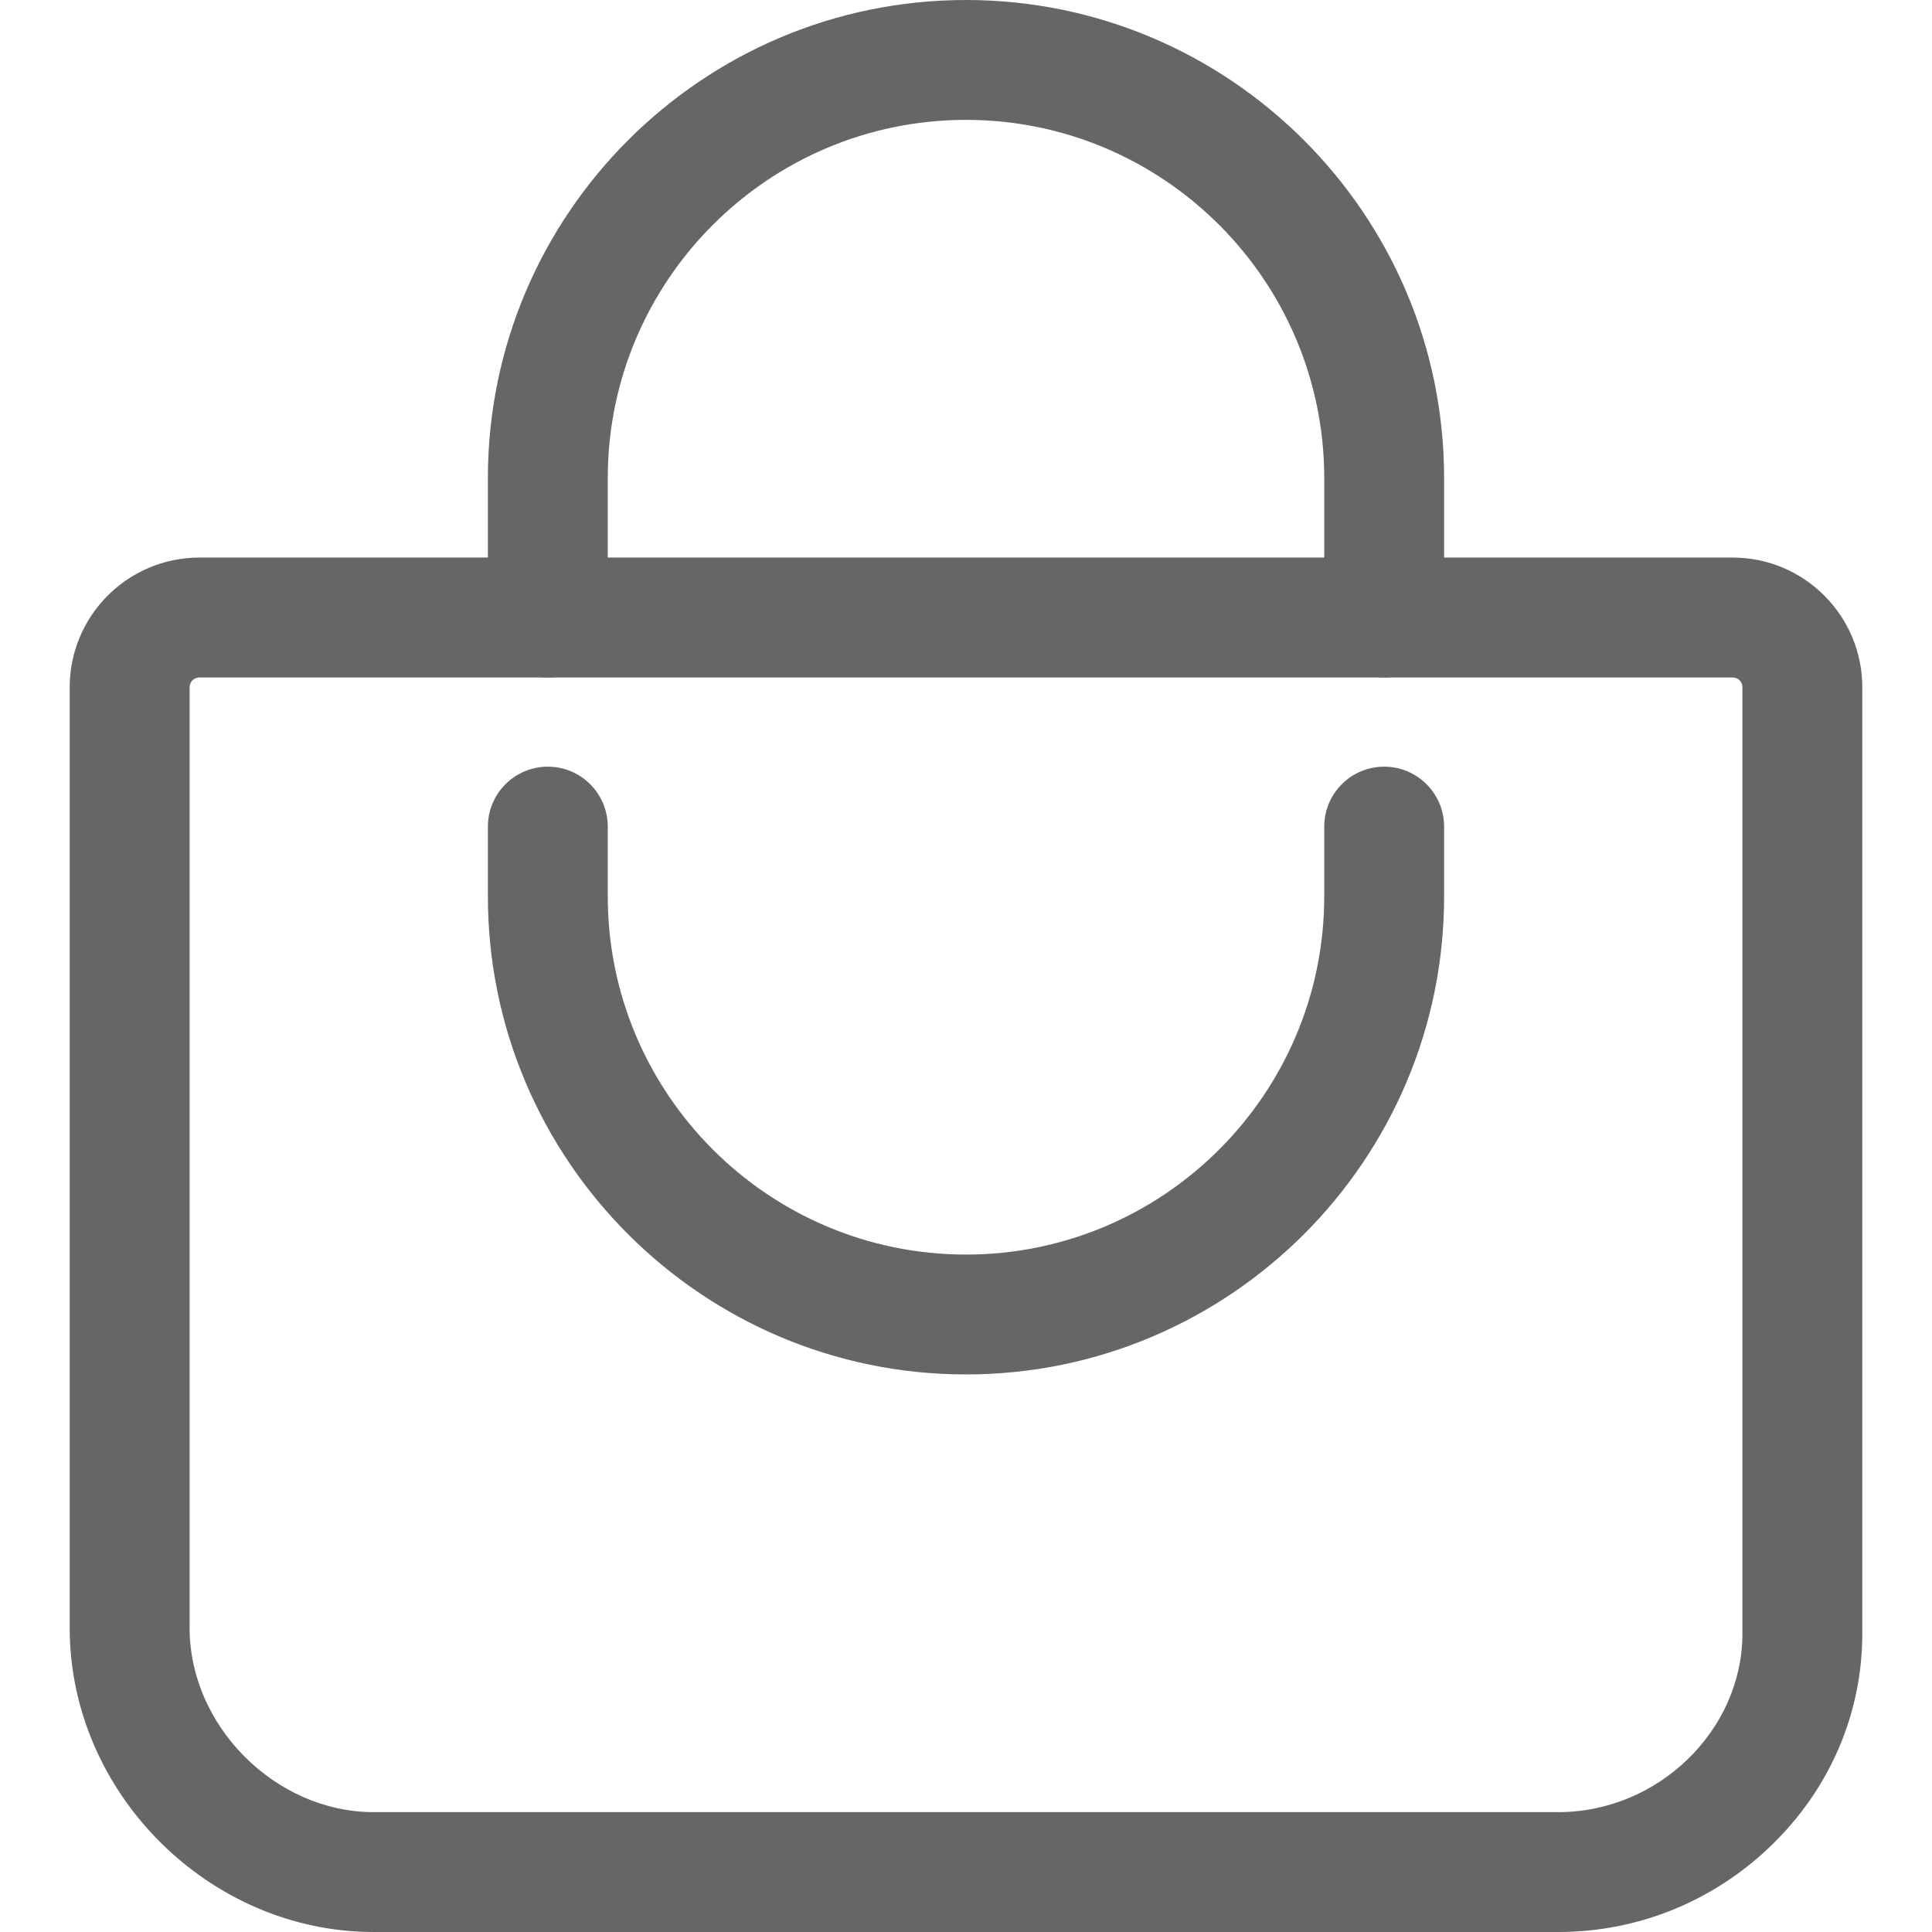
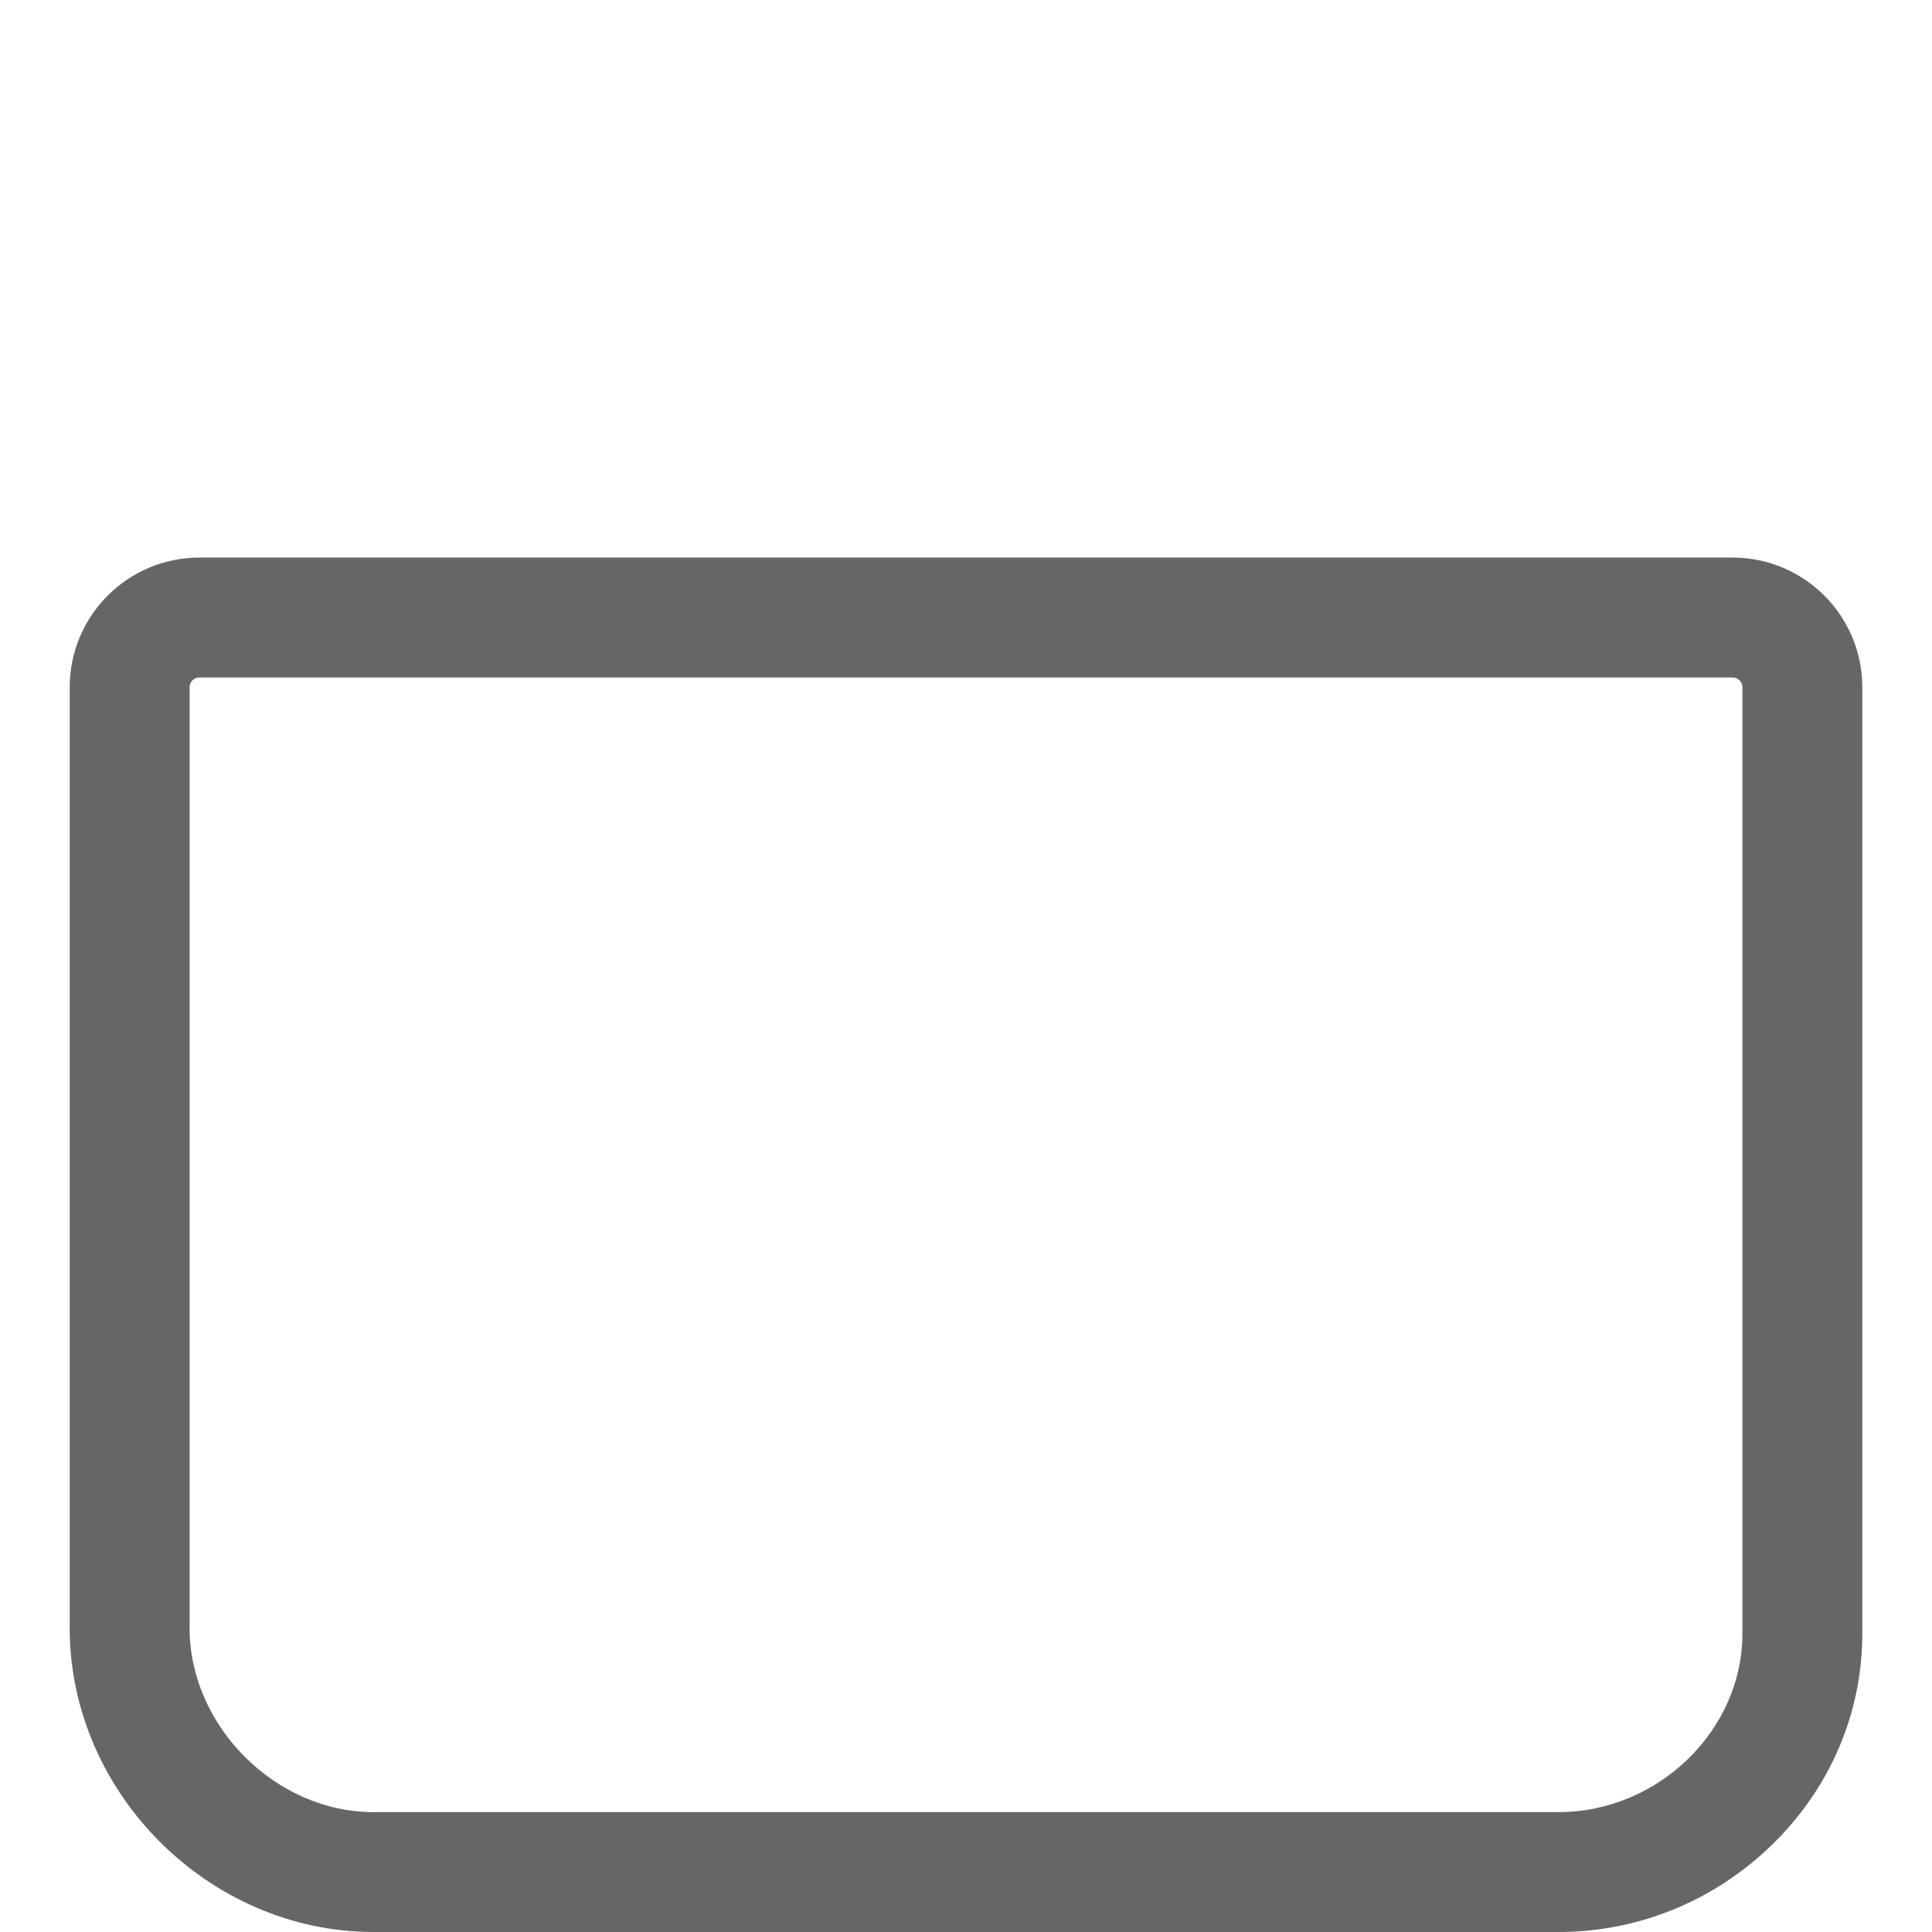
<svg xmlns="http://www.w3.org/2000/svg" version="1.1" id="icons" x="0px" y="0px" width="64px" height="64px" viewBox="265.64 388.945 64 64" enable-background="new 265.64 388.945 64 64" xml:space="preserve">
  <g>
    <path fill="#666666" d="M317.265,452.945h-39.249c-5.457,0-10.067-4.61-10.067-10.067V411.71c0-2.368,1.927-4.295,4.295-4.295   h50.793c2.368,0,4.294,1.927,4.294,4.295v31.349c0,2.642-1.068,5.132-3.008,7.013C322.412,451.924,319.906,452.945,317.265,452.945   z M272.244,411.387c-0.178,0-0.323,0.145-0.323,0.323v31.168c0,3.247,2.848,6.096,6.095,6.096h39.249   c3.304,0,6.095-2.709,6.095-5.915V411.71c0-0.178-0.145-0.323-0.322-0.323H272.244z" />
  </g>
  <g>
-     <path fill="#666666" d="M311.493,411.387c-1.097,0-1.986-0.889-1.986-1.986v-4.618c0-6.543-5.323-11.867-11.867-11.867   s-11.867,5.323-11.867,11.867v4.618c0,1.097-0.889,1.986-1.986,1.986s-1.985-0.889-1.985-1.986v-4.618   c0-8.733,7.105-15.838,15.838-15.838c8.733,0,15.838,7.105,15.838,15.838v4.618C313.479,410.498,312.59,411.387,311.493,411.387z" />
-   </g>
+     </g>
  <g>
-     <path fill="#666666" d="M297.64,434.475c-8.733,0-15.838-7.105-15.838-15.838v-2.309c0-1.097,0.889-1.986,1.985-1.986   s1.986,0.889,1.986,1.986v2.309c0,6.543,5.324,11.867,11.867,11.867s11.867-5.323,11.867-11.867v-2.309   c0-1.097,0.89-1.986,1.986-1.986s1.985,0.889,1.985,1.986v2.309C313.479,427.369,306.373,434.475,297.64,434.475z" />
-   </g>
+     </g>
</svg>